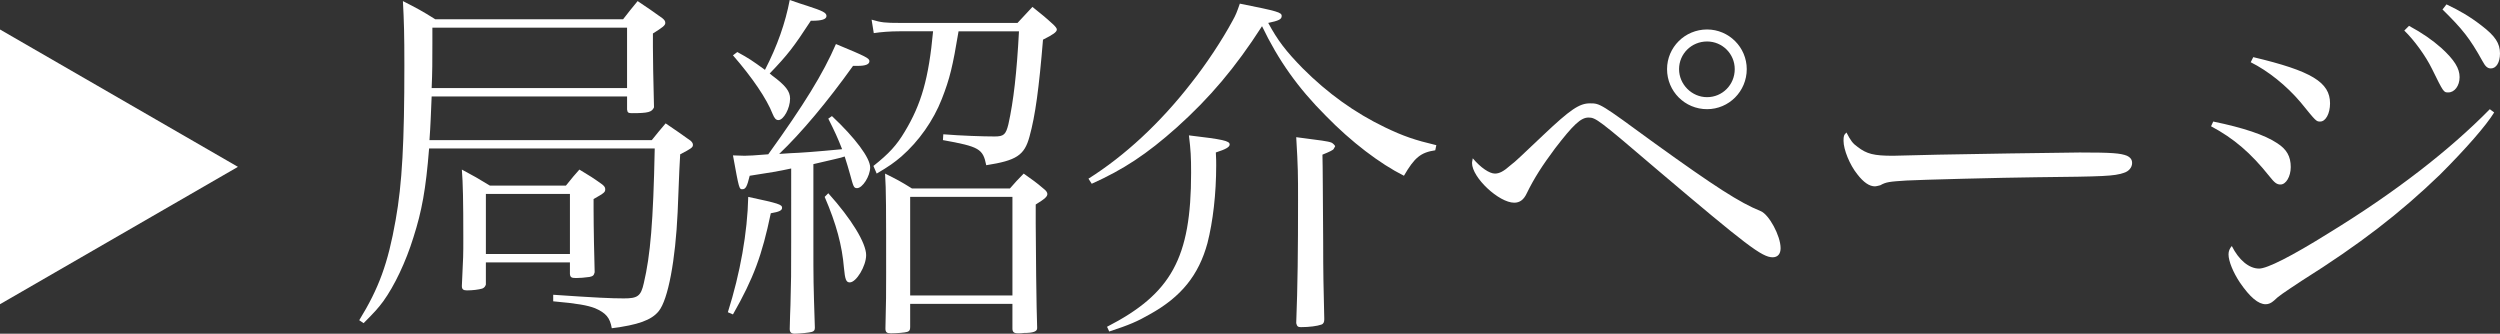
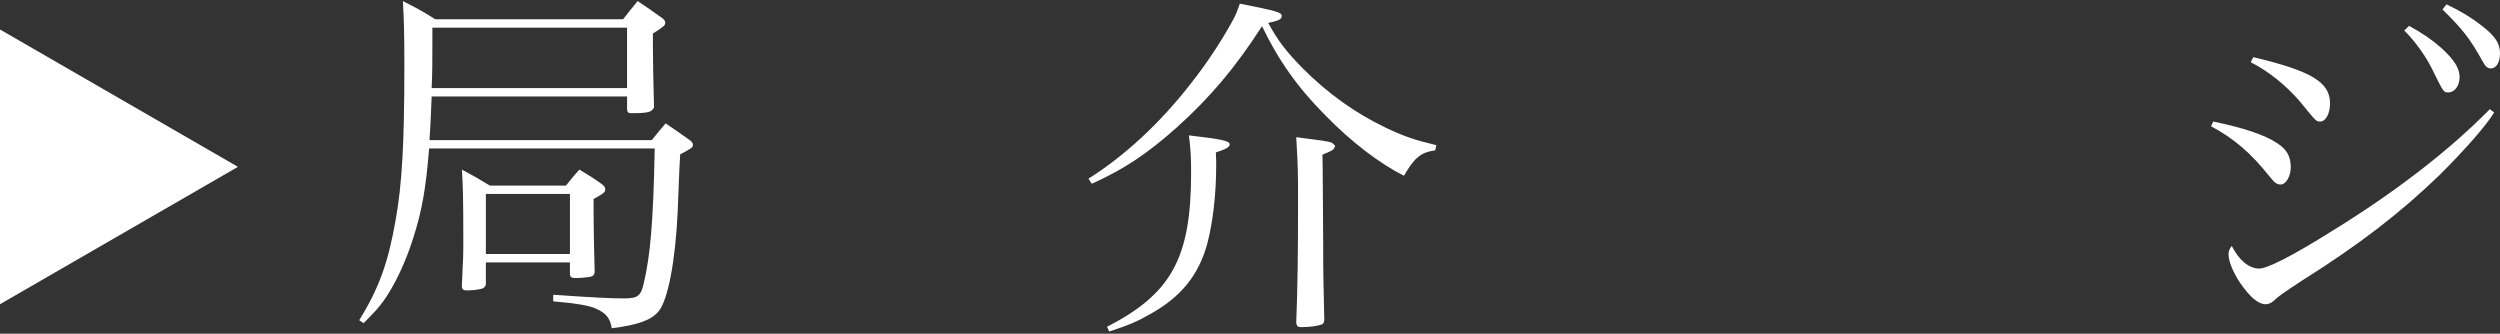
<svg xmlns="http://www.w3.org/2000/svg" version="1.1" x="0px" y="0px" width="267.941px" height="35.765px" viewBox="0 0 267.941 35.765" style="overflow:visible;enable-background:new 0 0 267.941 35.765;" xml:space="preserve">
  <rect x="0" y="0" width="267.941" height="35.765" fill="#333333" stroke="none" />
  <style type="text/css">
	.st0{fill:#FFFFFF;}
</style>
  <defs>
</defs>
  <polygon class="st0" points="25.5,17.882 0,3.16 0,32.605 " />
  <g>
    <path class="st0" d="M69.858,15.016c0.625-0.78,0.82-1.014,1.482-1.794c1.209,0.819,1.6,1.092,2.691,1.872   c0.156,0.156,0.234,0.273,0.234,0.429c0,0.273-0.156,0.391-1.365,1.015c-0.078,1.287-0.078,1.287-0.273,6.201   c-0.234,5.109-1.014,9.36-2.027,10.608c-0.781,0.975-2.262,1.482-5.031,1.833c-0.195-1.131-0.625-1.638-1.795-2.146   c-0.818-0.312-1.871-0.507-4.484-0.74v-0.702c4.523,0.312,6.24,0.39,7.566,0.39c1.482,0,1.832-0.234,2.145-1.638   c0.701-2.965,1.014-6.553,1.17-14.431H45.989c-0.35,4.407-0.779,6.708-1.676,9.517c-0.82,2.651-2.029,5.187-3.238,6.864   c-0.545,0.74-1.014,1.248-2.105,2.34l-0.469-0.313c2.107-3.432,3.082-6.084,3.9-10.725c0.703-3.9,0.938-8.386,0.938-16.615   c0-3.237-0.039-4.68-0.156-6.864c1.52,0.78,1.988,1.015,3.471,1.95h20.125c0.662-0.858,0.857-1.092,1.561-1.95   c1.17,0.78,1.559,1.053,2.65,1.833c0.234,0.195,0.313,0.313,0.313,0.507c0,0.273-0.273,0.469-1.326,1.132c0,0.662,0,1.014,0,1.481   c0,1.443,0.039,3.12,0.117,6.436c-0.234,0.507-0.584,0.624-2.379,0.624c-0.391,0-0.469-0.078-0.508-0.391v-1.403H46.263   c-0.078,1.794-0.117,3.12-0.234,4.68H69.858z M67.206,2.965H46.341v1.716c0,1.833,0,3.003-0.078,4.758h20.943V2.965z    M52.075,30.499c-0.078,0.234-0.195,0.352-0.391,0.43c-0.391,0.117-1.053,0.194-1.639,0.194c-0.389,0-0.545-0.116-0.545-0.468   c0.156-3.237,0.156-3.237,0.156-5.148c0-3.978-0.039-5.85-0.156-7.332c1.326,0.702,1.715,0.937,3.002,1.716h8.152   c0.818-1.014,0.818-1.014,1.443-1.716c1.17,0.702,1.48,0.897,2.457,1.6c0.232,0.194,0.311,0.312,0.311,0.507   c0,0.312-0.078,0.39-1.248,1.053c0,0.429,0,0.741,0,0.976c0,1.988,0.078,5.771,0.117,6.864c-0.078,0.351-0.195,0.429-0.545,0.507   c-0.508,0.078-1.092,0.117-1.443,0.117c-0.508,0-0.625-0.078-0.664-0.43V28.12h-9.008V30.499z M52.075,27.224h9.008v-6.436h-9.008   V27.224z" />
-     <path class="st0" d="M78.009,33.464c1.326-4.174,2.105-8.581,2.184-12.363c3.277,0.701,3.627,0.818,3.627,1.17   c0,0.272-0.271,0.429-1.209,0.585c-0.936,4.485-1.832,6.942-4.055,10.842L78.009,33.464z M86.901,2.224   c-1.834,2.808-2.457,3.627-4.408,5.655c0.117,0.078,0.195,0.155,0.234,0.194c1.482,1.093,1.951,1.717,1.951,2.496   c0,1.054-0.703,2.302-1.248,2.302c-0.273,0-0.43-0.195-0.625-0.663c-0.623-1.6-2.145-3.861-4.25-6.279l0.467-0.352   c1.287,0.702,1.561,0.897,2.965,1.911C83.314,4.914,84.171,2.457,84.64,0c0.818,0.273,1.443,0.507,1.871,0.624   c1.678,0.546,2.068,0.741,2.068,1.093c0,0.351-0.508,0.507-1.561,0.507H86.901z M84.796,18.058c-1.443,0.313-2.186,0.43-4.447,0.78   c-0.273,1.131-0.428,1.443-0.779,1.443s-0.352,0-1.014-3.627c1.17,0.039,1.17,0.039,1.248,0.039c0.545,0,0.975-0.039,2.535-0.156   c3.822-5.305,5.889-8.658,7.254-11.817c3.197,1.326,3.588,1.521,3.588,1.833c0,0.351-0.43,0.507-1.248,0.507   c-0.078,0-0.313,0-0.508,0c-2.73,3.822-5.537,7.176-7.916,9.438c0.428-0.039,0.428-0.039,1.17-0.078   c1.092-0.039,2.73-0.156,5.576-0.429c-0.506-1.287-0.779-1.872-1.482-3.276l0.391-0.273c2.496,2.341,4.096,4.485,4.096,5.5   c0,0.936-0.82,2.223-1.404,2.223c-0.352,0-0.391-0.156-0.74-1.443c-0.156-0.585-0.352-1.209-0.586-1.95   c-0.352,0.117-0.352,0.117-1.014,0.273c-0.508,0.117-0.975,0.234-2.34,0.546v8.386c0,4.212,0,4.212,0.156,9.087   c0,0.039,0,0.078,0,0.078c0,0.234-0.078,0.351-0.313,0.429s-1.365,0.195-1.834,0.195c-0.389,0-0.545-0.156-0.545-0.507   c0.039-1.054,0.039-2.028,0.078-2.535c0.078-3.003,0.078-3.003,0.078-6.747V18.058z M88.773,20.71   c2.496,2.77,4.057,5.344,4.057,6.631c0,1.17-1.053,2.925-1.754,2.925c-0.391,0-0.508-0.313-0.625-1.561   c-0.195-2.379-0.818-4.719-2.066-7.604L88.773,20.71z M102.735,3.354c-0.623,3.744-0.936,5.07-1.793,7.254   c-0.898,2.302-2.457,4.524-4.33,6.162c-0.779,0.663-1.326,1.054-2.652,1.834l-0.35-0.819c1.676-1.326,2.496-2.224,3.354-3.666   c1.793-2.965,2.574-5.733,3.041-10.765h-3.588c-1.014,0-1.988,0.078-2.768,0.195l-0.234-1.443c1.053,0.312,1.443,0.351,3.041,0.351   h12.598c0.703-0.74,0.896-0.975,1.6-1.716c1.014,0.819,1.326,1.053,2.262,1.911c0.234,0.234,0.352,0.39,0.352,0.507   c0,0.273-0.391,0.546-1.482,1.092c-0.43,5.188-0.818,8.113-1.443,10.375c-0.545,2.028-1.404,2.574-4.641,3.081   c-0.352-1.755-0.742-1.989-4.641-2.691l0.039-0.624c1.91,0.156,4.289,0.234,5.498,0.234c0.975,0,1.209-0.195,1.482-1.326   c0.547-2.457,0.896-5.499,1.131-9.945H102.735z M108.235,20.203c0.623-0.702,0.818-0.937,1.482-1.599   c0.975,0.701,1.287,0.896,2.105,1.599c0.313,0.234,0.43,0.429,0.43,0.585c0,0.273-0.234,0.507-1.248,1.131c0,0.937,0,1.209,0,2.028   c0,2.028,0.078,9.399,0.154,11.154c0,0.039,0,0.078,0,0.078c0,0.351-0.428,0.507-1.402,0.507c-0.273,0.039-0.469,0.039-0.547,0.039   s-0.117,0-0.117,0c-0.43,0-0.584-0.156-0.584-0.507c0-0.039,0-0.078,0-0.156v-2.496H97.548v2.496c0,0.313-0.078,0.429-0.311,0.507   c-0.234,0.078-1.131,0.156-1.756,0.156c-0.43,0-0.584-0.117-0.584-0.507c0.076-2.691,0.076-4.057,0.076-5.851   c0-7.137,0-8.931-0.115-10.764c1.248,0.623,1.637,0.818,2.885,1.599H108.235z M97.548,31.67h10.961V21.101H97.548V31.67z" />
    <path class="st0" d="M116.657,19.15c3.9-2.457,7.684-5.968,10.961-10.18c1.676-2.106,3.393-4.72,4.484-6.747   c0.352-0.624,0.469-0.937,0.779-1.833c4.096,0.818,4.486,0.936,4.486,1.326c0,0.351-0.313,0.507-1.443,0.74   c1.014,1.872,1.871,3.004,3.705,4.876c2.691,2.69,5.576,4.758,8.814,6.317c1.949,0.937,3.197,1.365,5.498,1.911l-0.115,0.547   c-1.561,0.233-2.225,0.779-3.355,2.729c-2.574-1.287-5.654-3.627-8.385-6.436c-2.965-2.964-5.07-5.928-6.826-9.594   c-2.885,4.485-5.615,7.683-9.125,10.842c-3.238,2.887-5.734,4.524-9.127,6.046L116.657,19.15z M118.648,35.023   c6.902-3.549,9.01-7.371,9.01-16.497c0-1.717-0.039-2.418-0.234-4.018c3.627,0.429,4.367,0.585,4.367,0.975   c0,0.273-0.389,0.508-1.482,0.858c0.039,0.585,0.039,1.092,0.039,1.365c0,3.081-0.35,6.045-0.936,8.347   c-0.936,3.432-2.809,5.771-6.201,7.644c-1.287,0.741-2.184,1.132-4.328,1.833L118.648,35.023z M142.944,15.952   c-0.039,0.117-0.428,0.312-1.209,0.624c0.039,1.326,0.039,4.407,0.078,9.321c0,3.432,0.039,4.992,0.117,8.229   c0,0.039,0,0.077,0,0.116c0,0.273-0.078,0.469-0.313,0.547c-0.428,0.155-1.287,0.272-2.184,0.272c-0.313,0-0.43-0.078-0.508-0.429   c0.156-4.057,0.195-7.723,0.195-13.183c0-2.77,0-3.472-0.195-6.747c2.691,0.351,3.395,0.429,3.783,0.585   c0.117,0.039,0.391,0.312,0.391,0.39L142.944,15.952z" />
-     <path class="st0" d="M160.222,18.604c0.467,0,0.936-0.234,1.676-0.897c0.664-0.507,0.938-0.819,3.512-3.237   c2.885-2.73,3.859-3.393,4.992-3.393c1.092,0,1.092,0,6.902,4.251c6.553,4.719,9.166,6.396,11.389,7.293   c0.896,0.351,2.145,2.652,2.145,3.979c0,0.624-0.313,0.975-0.857,0.975c-1.131,0-2.809-1.287-12.246-9.282   c-6.436-5.499-6.709-5.694-7.488-5.694c-0.82,0-1.639,0.78-3.588,3.315c-1.365,1.833-2.225,3.159-3.043,4.836   c-0.313,0.663-0.74,0.975-1.326,0.975c-1.639,0-4.523-2.69-4.523-4.251c0-0.078,0-0.078,0.078-0.507   C158.7,17.979,159.636,18.604,160.222,18.604z M187.21,7.41c0,2.38-1.91,4.291-4.252,4.291c-2.379,0-4.289-1.911-4.289-4.291   c0-2.34,1.91-4.251,4.289-4.251C185.3,3.159,187.21,5.07,187.21,7.41z M179.956,7.41c0,1.639,1.365,3.004,3.002,3.004   c1.639,0,2.965-1.326,2.965-3.004c0-1.638-1.326-2.964-2.965-2.964C181.282,4.446,179.956,5.772,179.956,7.41z" />
-     <path class="st0" d="M199.105,15.757c0.975,0.741,1.715,0.937,3.783,0.937c0.428,0,0.428,0,4.797-0.117   c1.521-0.039,13.924-0.234,15.211-0.234c3.51,0,4.367,0.078,5.07,0.352c0.389,0.194,0.545,0.429,0.545,0.779   c0,0.469-0.352,0.897-0.896,1.054c-1.053,0.351-1.988,0.39-9.361,0.468c-3.627,0.039-12.559,0.272-13.922,0.351   c-1.834,0.117-2.186,0.156-2.809,0.508c-0.156,0.038-0.43,0.116-0.586,0.116c-0.584,0-1.209-0.429-1.871-1.287   c-0.82-1.014-1.482-2.651-1.482-3.588c0-0.546,0.039-0.624,0.313-0.896C198.362,15.094,198.558,15.367,199.105,15.757z" />
    <path class="st0" d="M237.206,13.026c3.238,0.663,5.539,1.443,6.826,2.302c1.053,0.663,1.482,1.442,1.482,2.574   c0,1.014-0.508,1.872-1.092,1.872c-0.391,0-0.625-0.156-1.209-0.897c-1.99-2.496-3.822-4.056-6.24-5.343L237.206,13.026z    M267.316,12.052c-0.857,1.404-3.041,3.9-5.811,6.669c-4.291,4.135-8.58,7.449-14.781,11.35c-2.066,1.365-2.535,1.677-3.004,2.146   c-0.311,0.272-0.584,0.39-0.896,0.39c-0.779,0-1.678-0.741-2.77-2.34c-0.701-1.054-1.209-2.263-1.209-3.003   c0-0.352,0.117-0.624,0.352-0.897c0.74,1.482,1.832,2.418,2.926,2.418c0.857,0,3.432-1.287,7.488-3.822   c7.137-4.368,12.947-8.892,17.238-13.26L267.316,12.052z M241.497,6.124c6.24,1.481,8.229,2.69,8.229,4.953   c0,1.092-0.467,1.949-1.053,1.949c-0.428,0-0.428,0-2.105-2.066c-1.521-1.794-3.471-3.354-5.344-4.29L241.497,6.124z M258.191,2.77   c1.443,0.78,2.496,1.521,3.471,2.379c1.404,1.287,1.949,2.185,1.949,3.12c0,0.937-0.545,1.638-1.209,1.638   c-0.506,0-0.506,0-1.754-2.534c-0.664-1.365-1.912-3.082-2.965-4.096L258.191,2.77z M262.206,0.469   c1.404,0.663,2.535,1.325,3.744,2.262c1.482,1.131,1.99,1.911,1.99,3.003c0,0.937-0.391,1.6-0.975,1.6   c-0.352,0-0.586-0.195-0.898-0.78c-1.365-2.457-2.145-3.433-4.289-5.538L262.206,0.469z" />
  </g>
</svg>